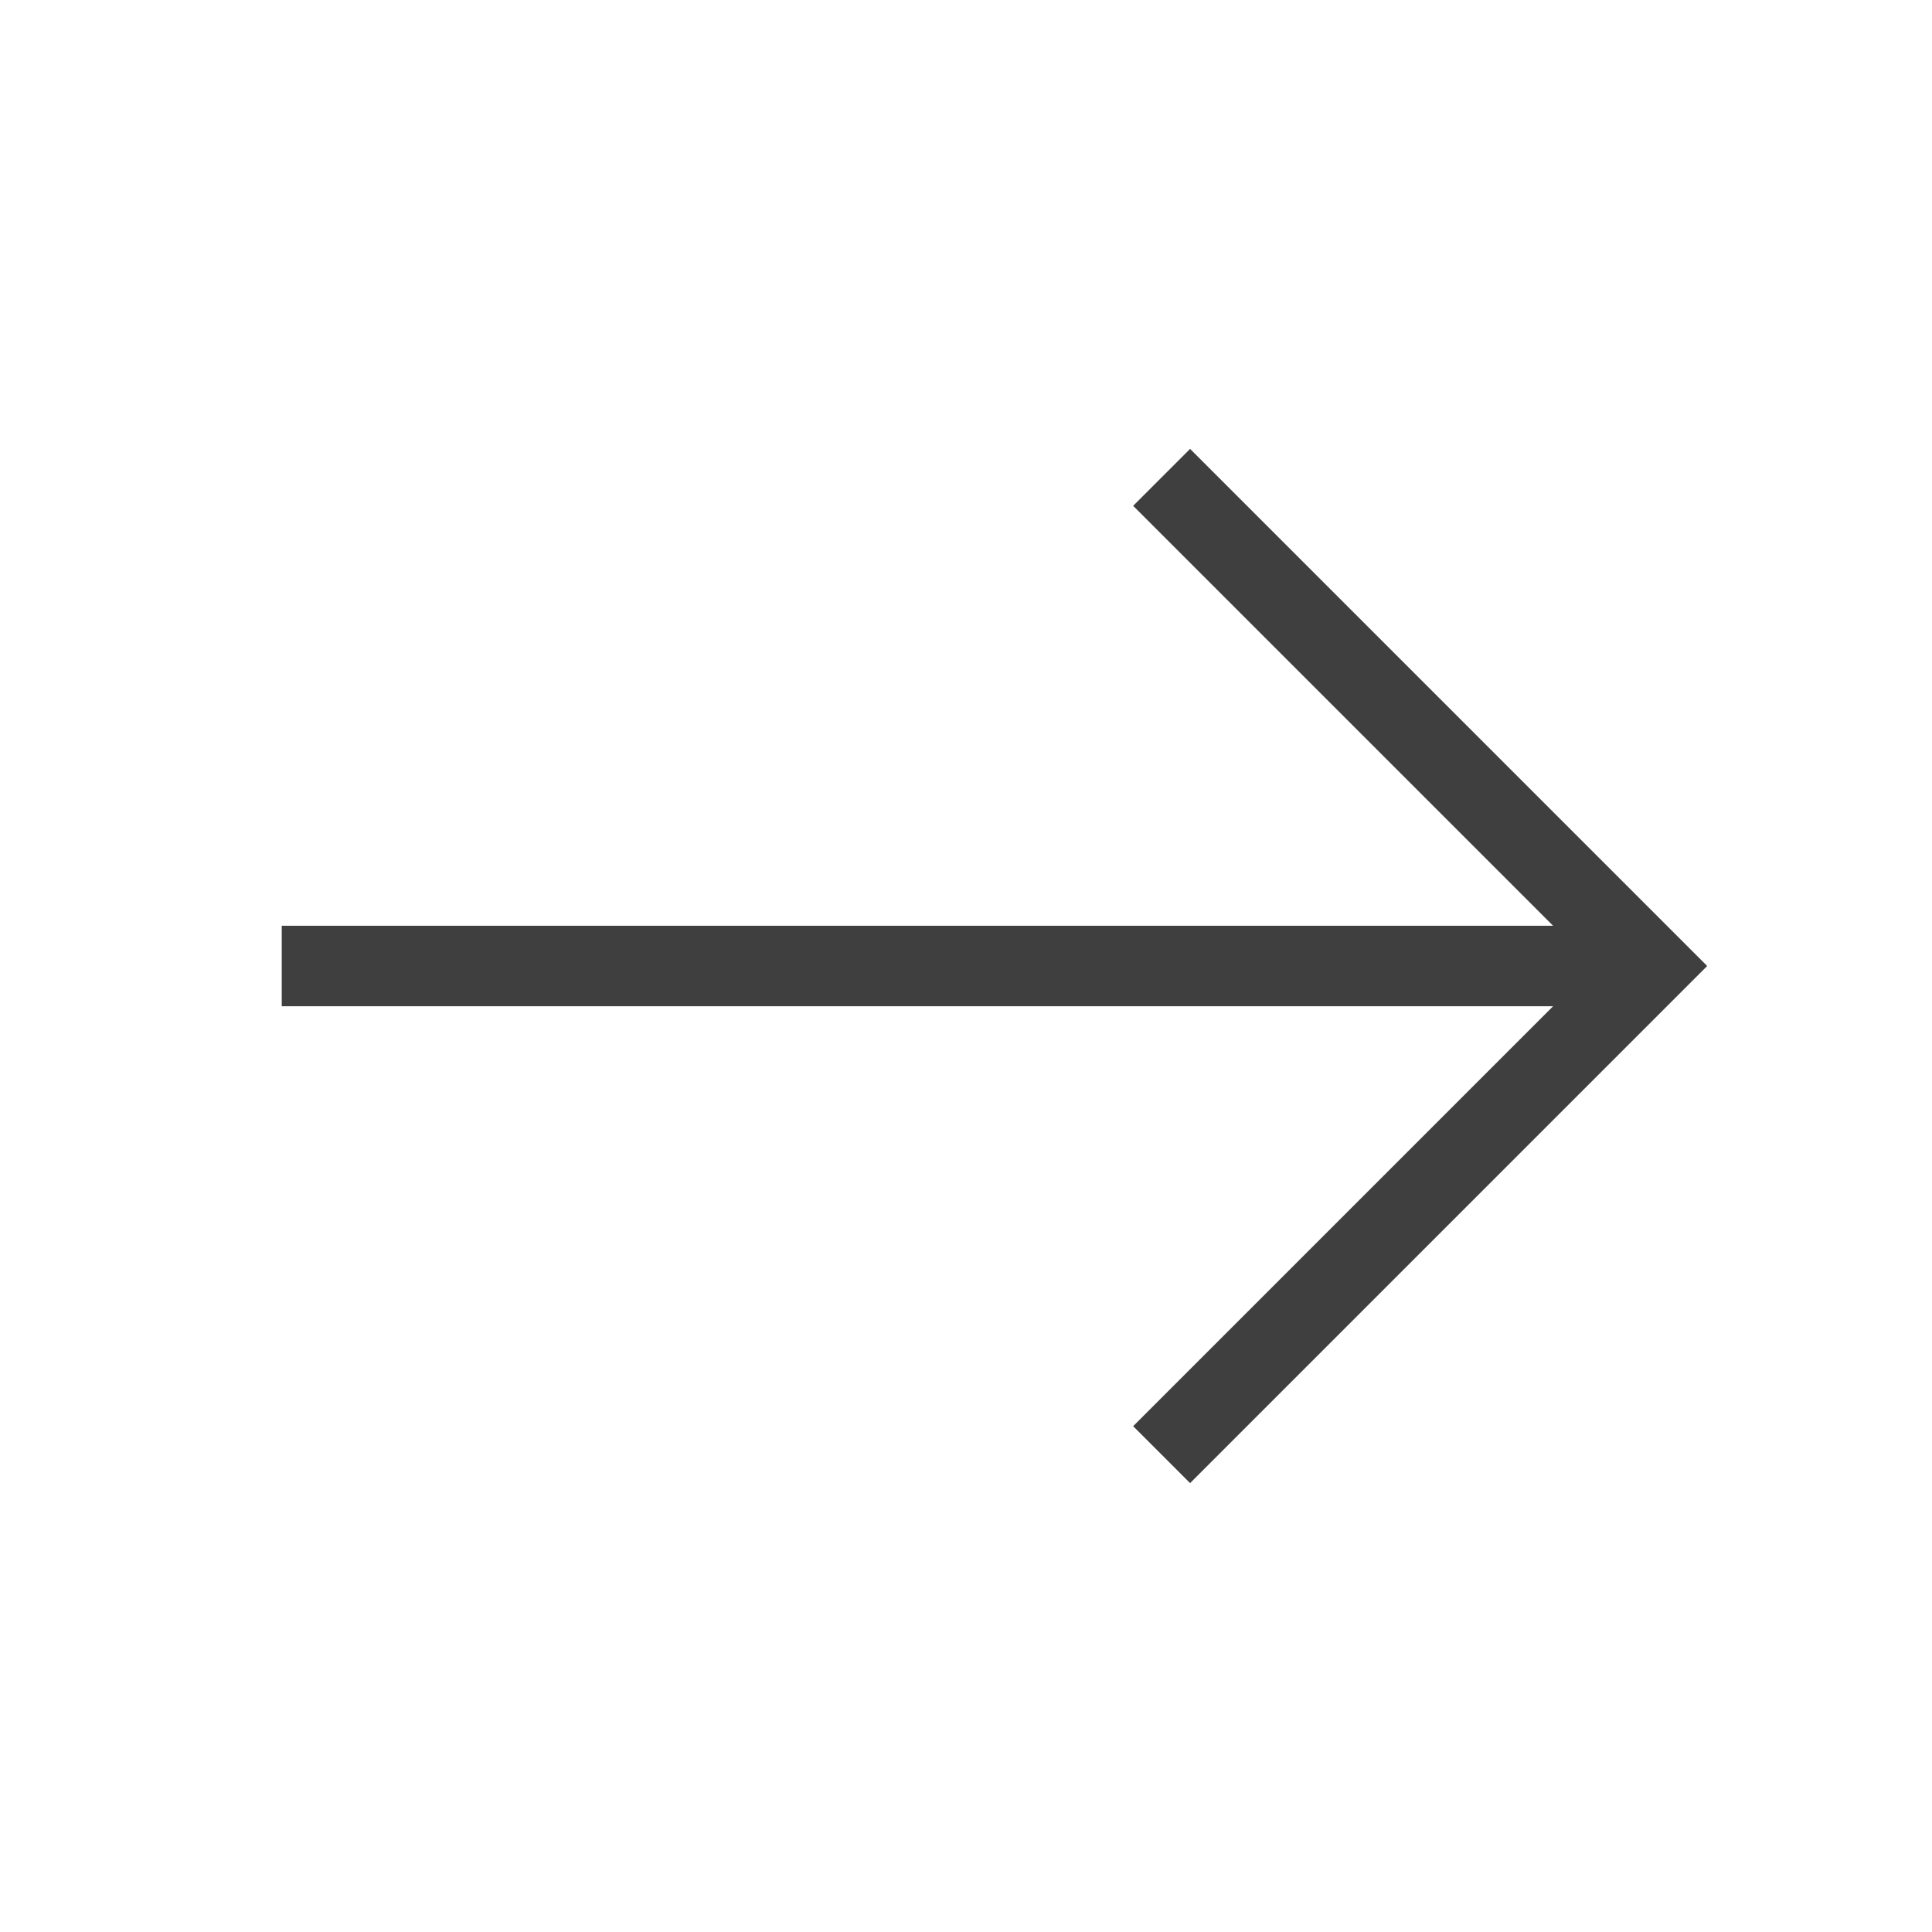
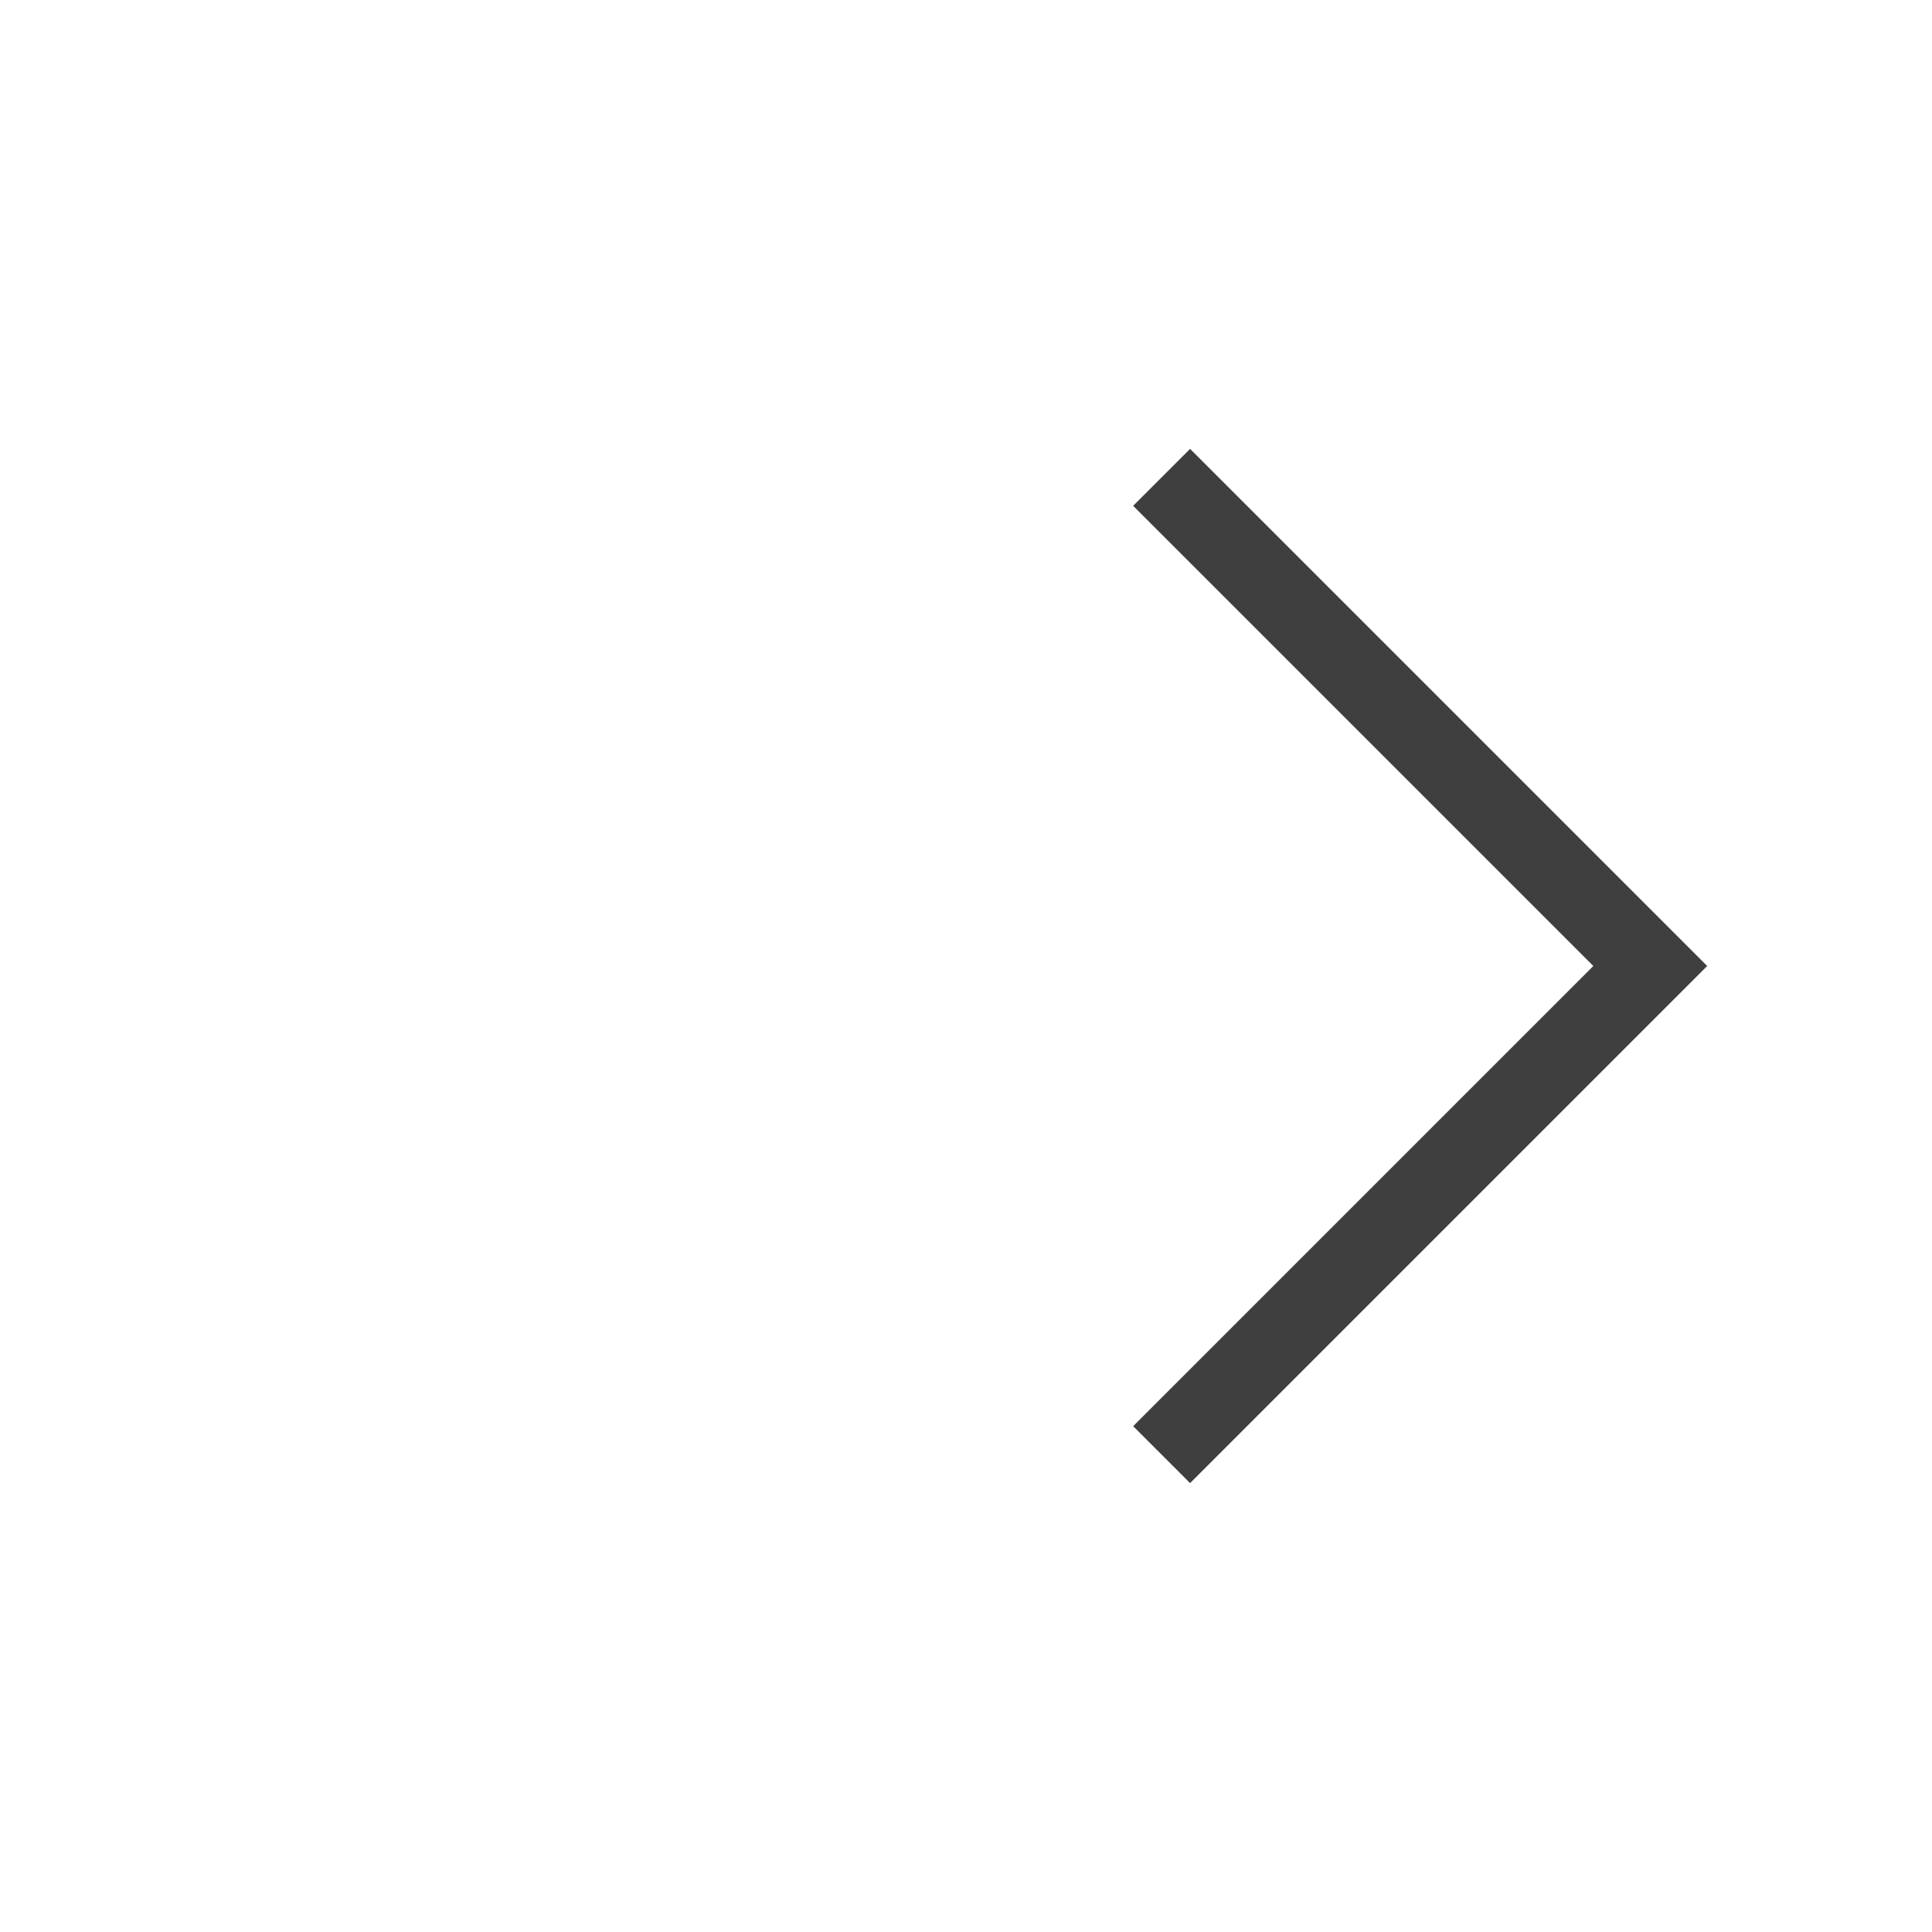
<svg xmlns="http://www.w3.org/2000/svg" width="24" height="24" viewBox="0 0 24 24" fill="none">
  <path d="M14.43 18.07L20.5 12L14.43 5.93" stroke="#403F3F" strokeWidth="1.5" stroke-miterlimit="10" strokeLinecap="round" strokeLinejoin="round" />
-   <path d="M3.5 12L20.33 12" stroke="#403F3F" strokeWidth="1.5" stroke-miterlimit="10" strokeLinecap="round" strokeLinejoin="round" />
</svg>